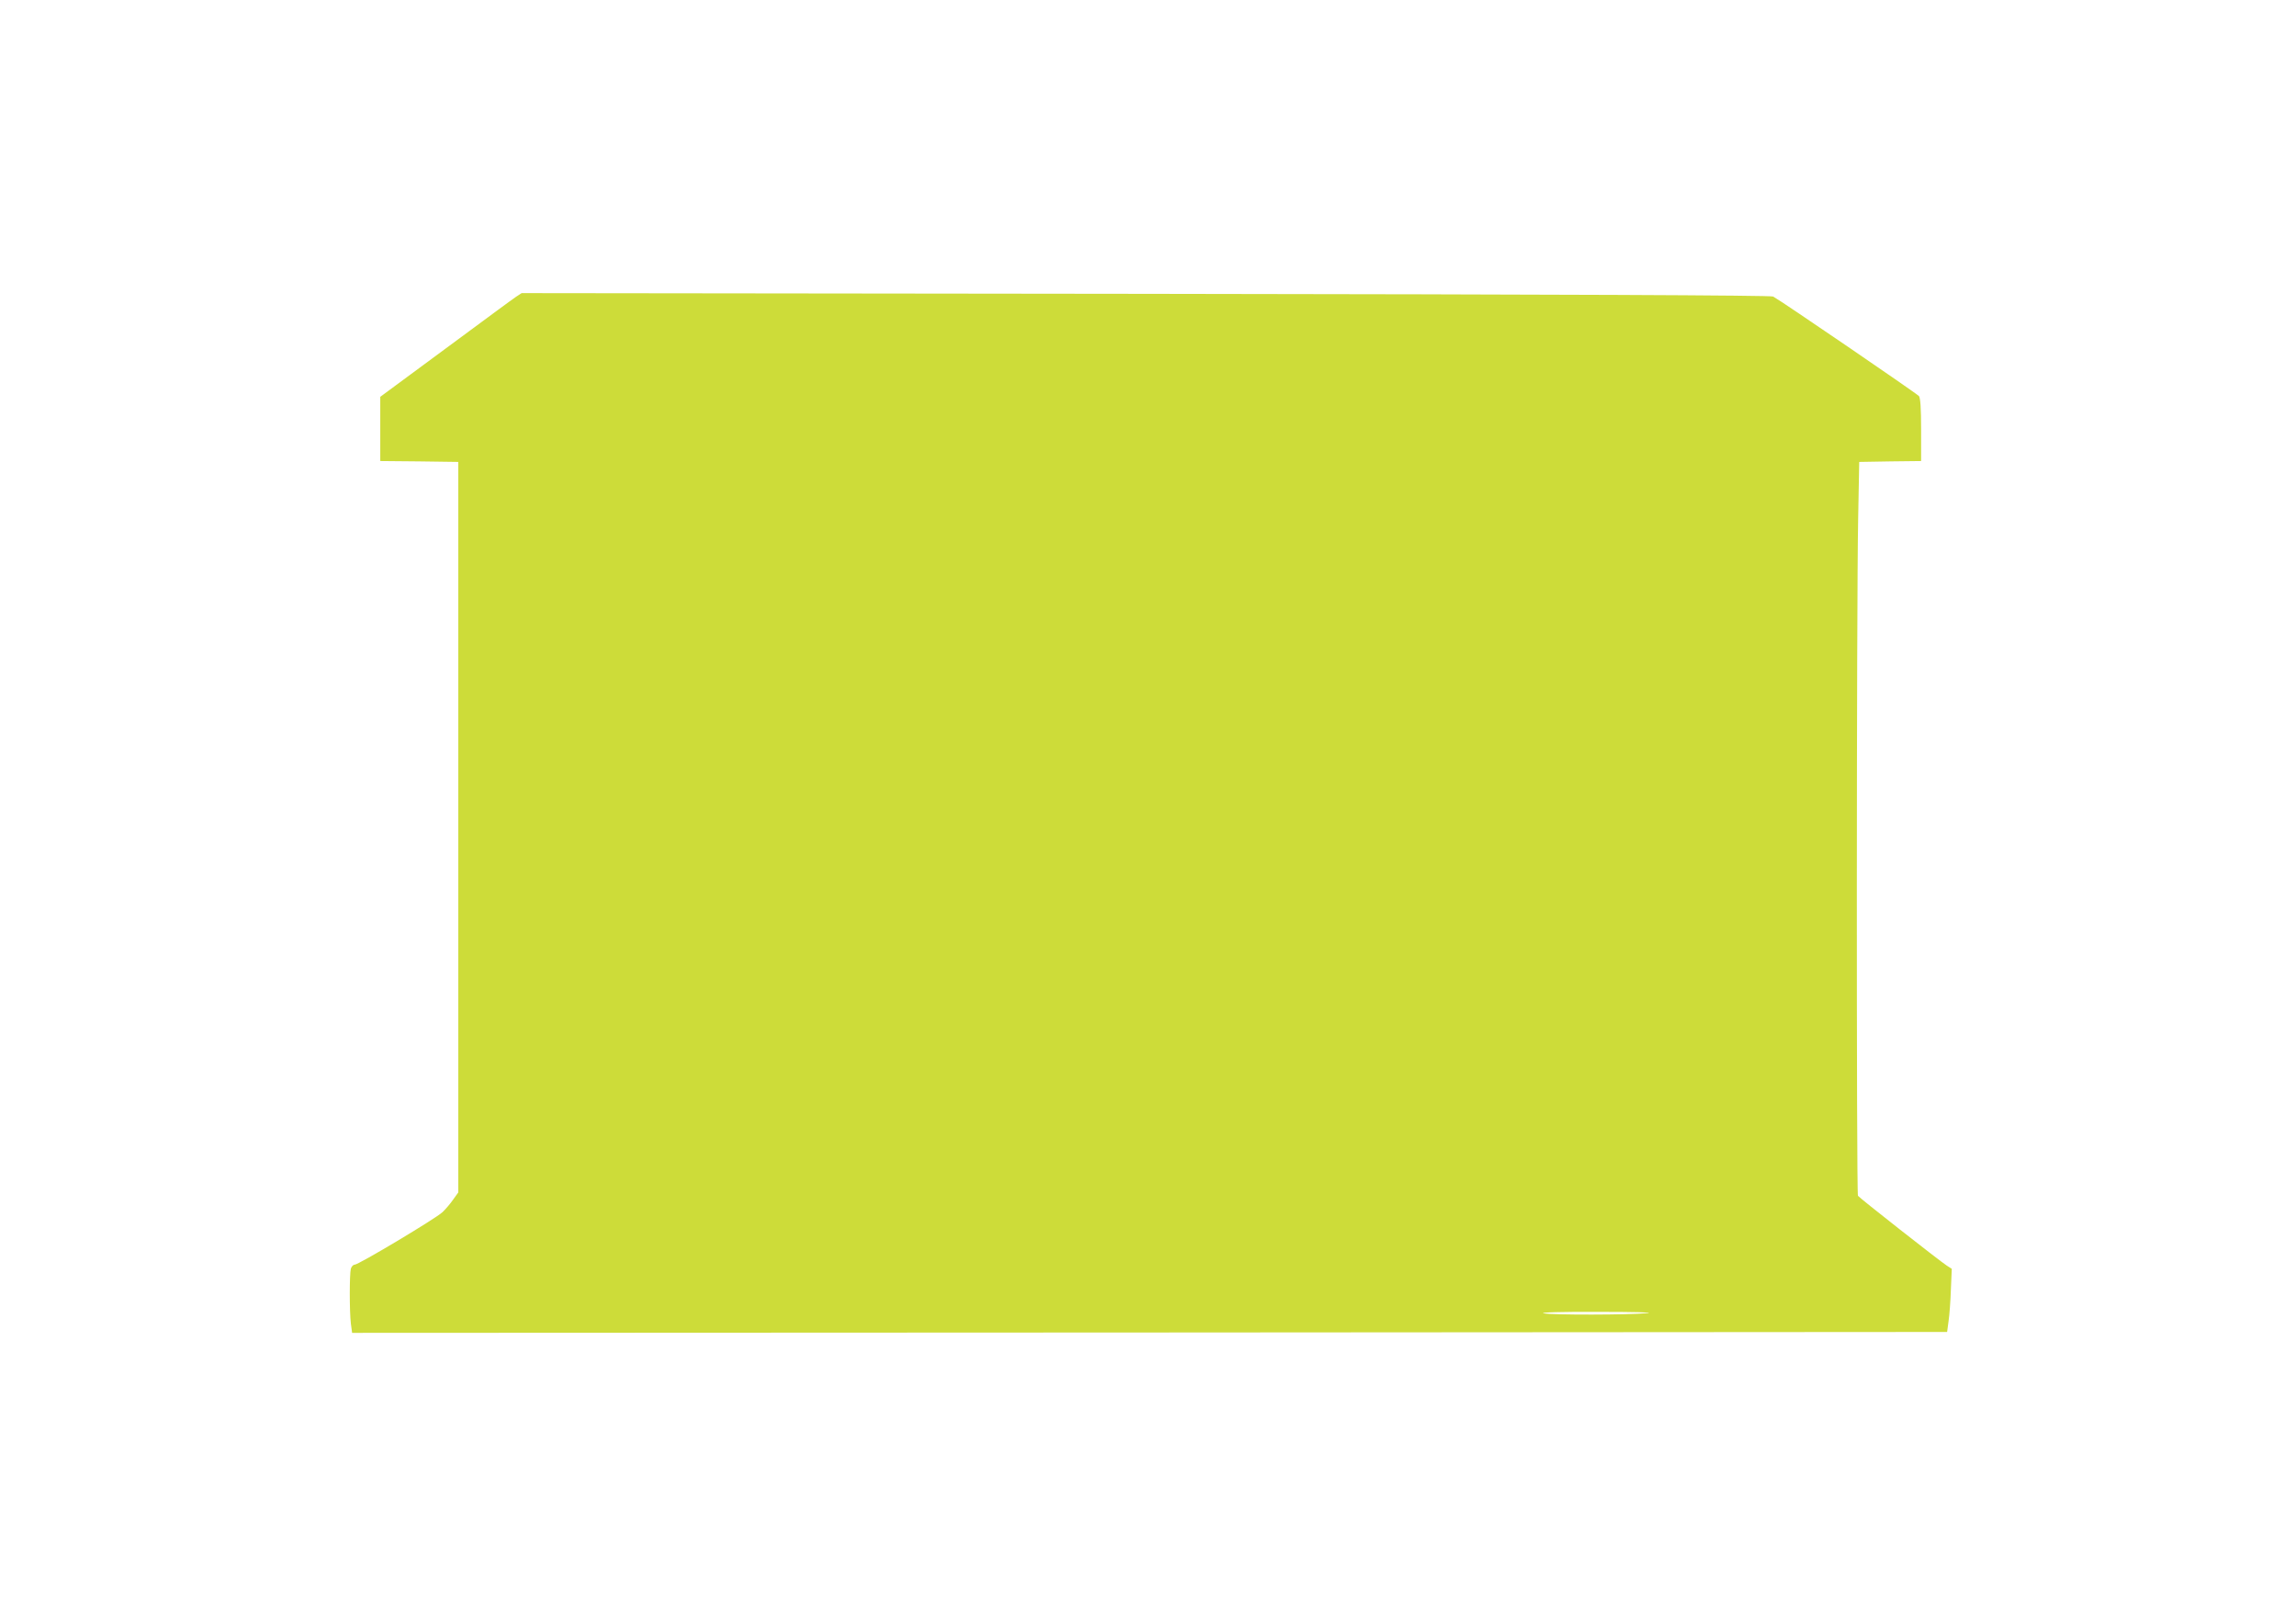
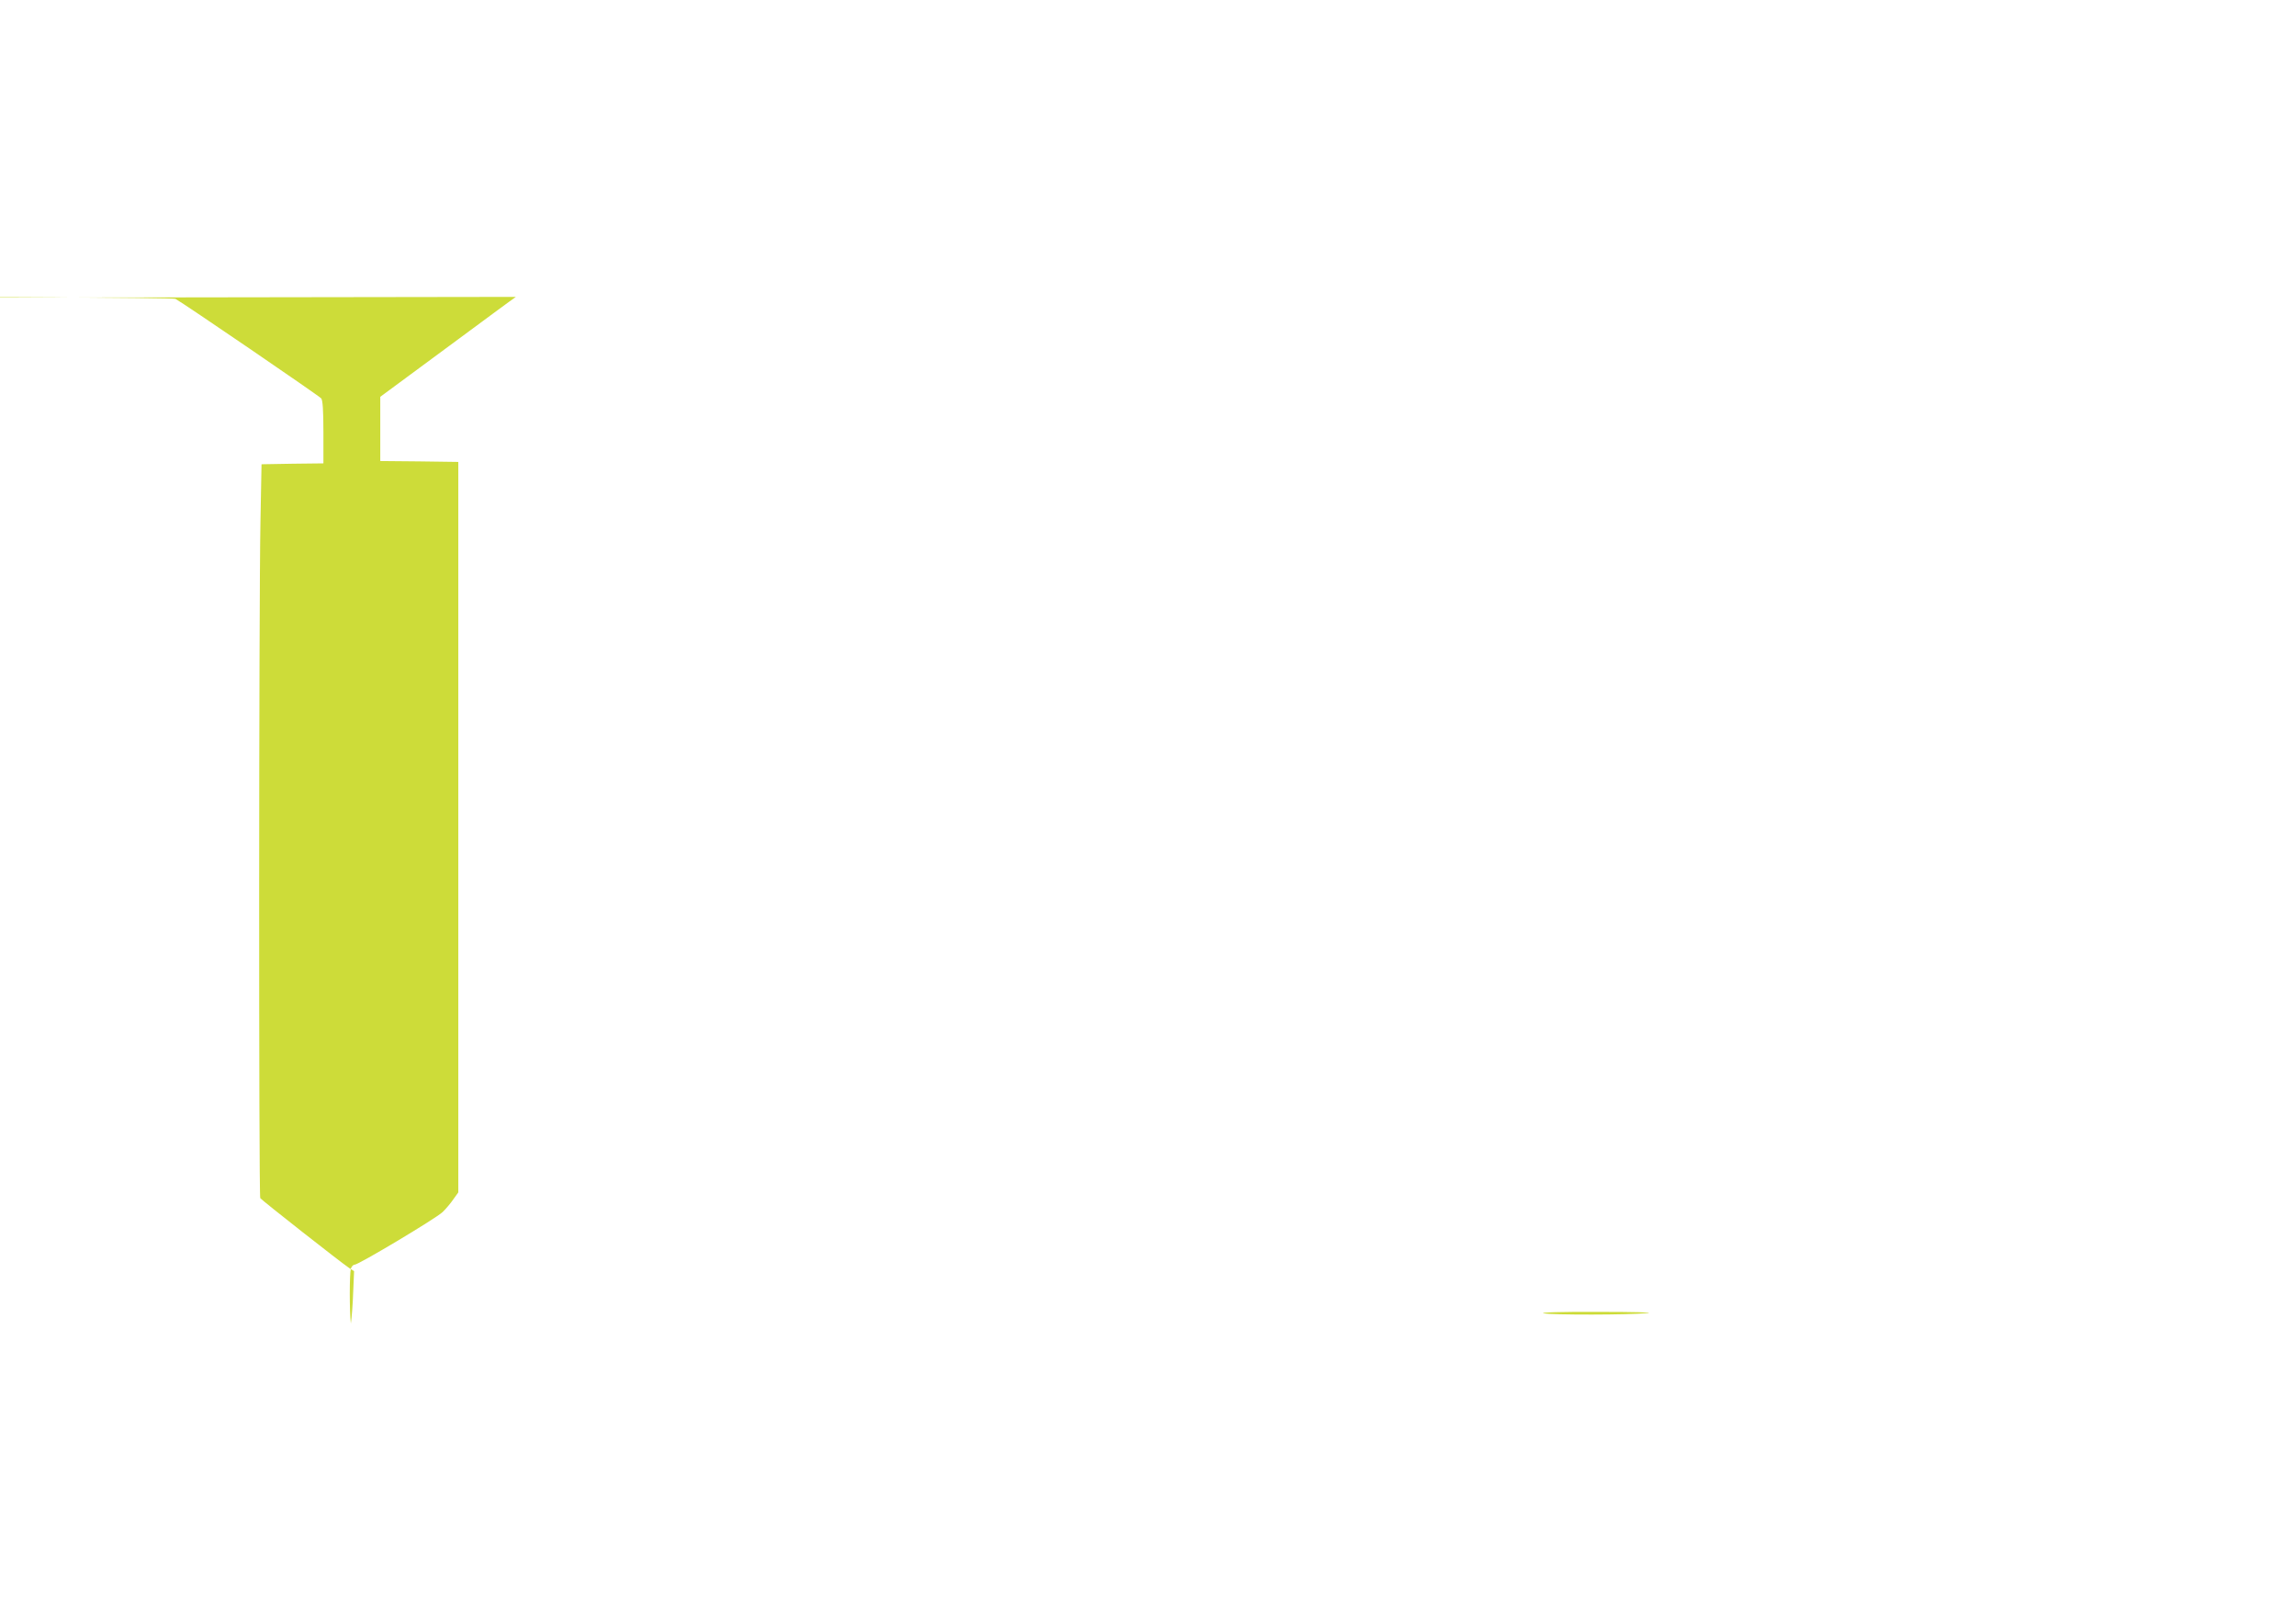
<svg xmlns="http://www.w3.org/2000/svg" version="1.0" width="1280pt" height="898pt" viewBox="0 0 1280 898" preserveAspectRatio="xMidYMid meet">
  <g transform="translate(0,898) scale(0.1,-0.1)" fill="#cddc39" stroke="none">
-     <path d="M2876 7325 c-17 -11 -194 -142 -393 -289 l-363 -268 0 -179 0 -179 218 -2 217 -3 0 -2036 0 -2036 -28 -39 c-15 -22 -42 -54 -60 -71 -38 -36 -468 -293 -490 -293 -8 0 -17 -10 -21 -22 -8 -30 -8 -239 0 -306 l7 -52 4446 2 4446 3 8 60 c5 33 11 112 13 176 l5 116 -28 18 c-45 30 -487 377 -495 389 -9 13 -8 3309 1 3771 l6 320 173 3 172 2 0 173 c0 124 -4 178 -12 189 -13 15 -774 535 -813 555 -14 7 -1143 12 -3499 15 l-3478 4 -32 -21z m6309 -5665 c-98 -10 -532 -11 -580 -1 -24 5 99 9 305 8 201 0 316 -3 275 -7z" />
+     <path d="M2876 7325 c-17 -11 -194 -142 -393 -289 l-363 -268 0 -179 0 -179 218 -2 217 -3 0 -2036 0 -2036 -28 -39 c-15 -22 -42 -54 -60 -71 -38 -36 -468 -293 -490 -293 -8 0 -17 -10 -21 -22 -8 -30 -8 -239 0 -306 c5 33 11 112 13 176 l5 116 -28 18 c-45 30 -487 377 -495 389 -9 13 -8 3309 1 3771 l6 320 173 3 172 2 0 173 c0 124 -4 178 -12 189 -13 15 -774 535 -813 555 -14 7 -1143 12 -3499 15 l-3478 4 -32 -21z m6309 -5665 c-98 -10 -532 -11 -580 -1 -24 5 99 9 305 8 201 0 316 -3 275 -7z" />
  </g>
</svg>